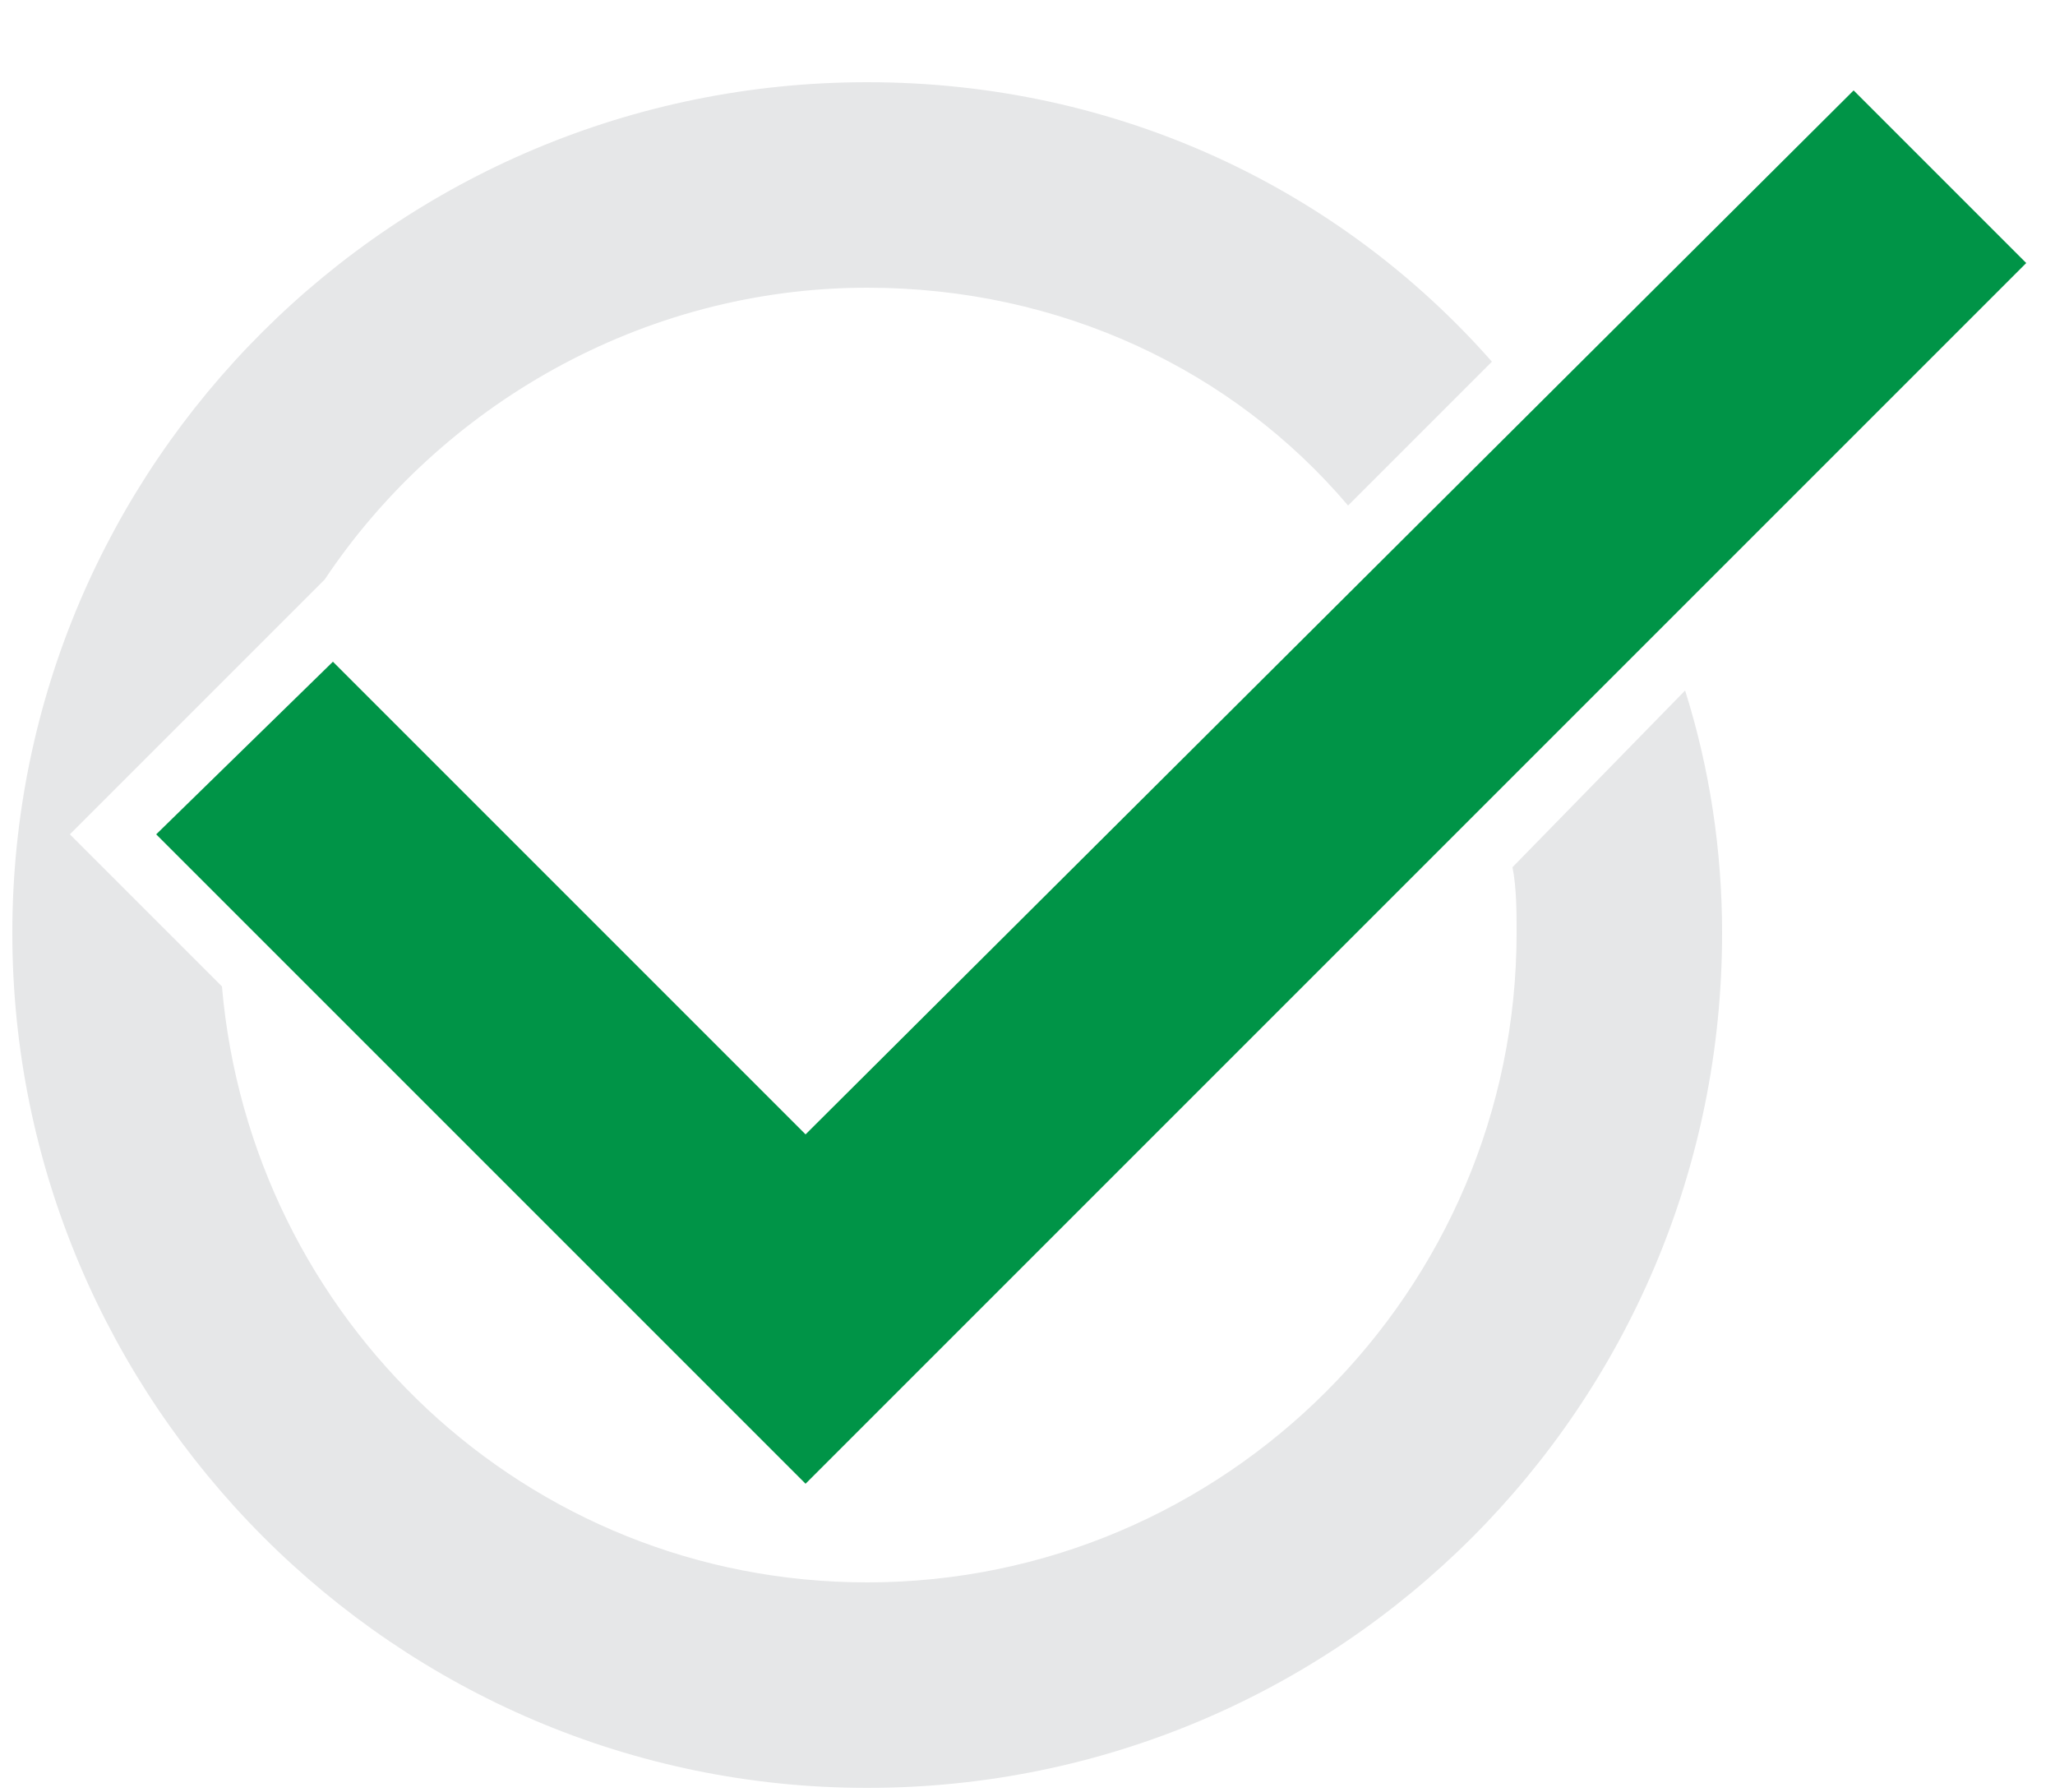
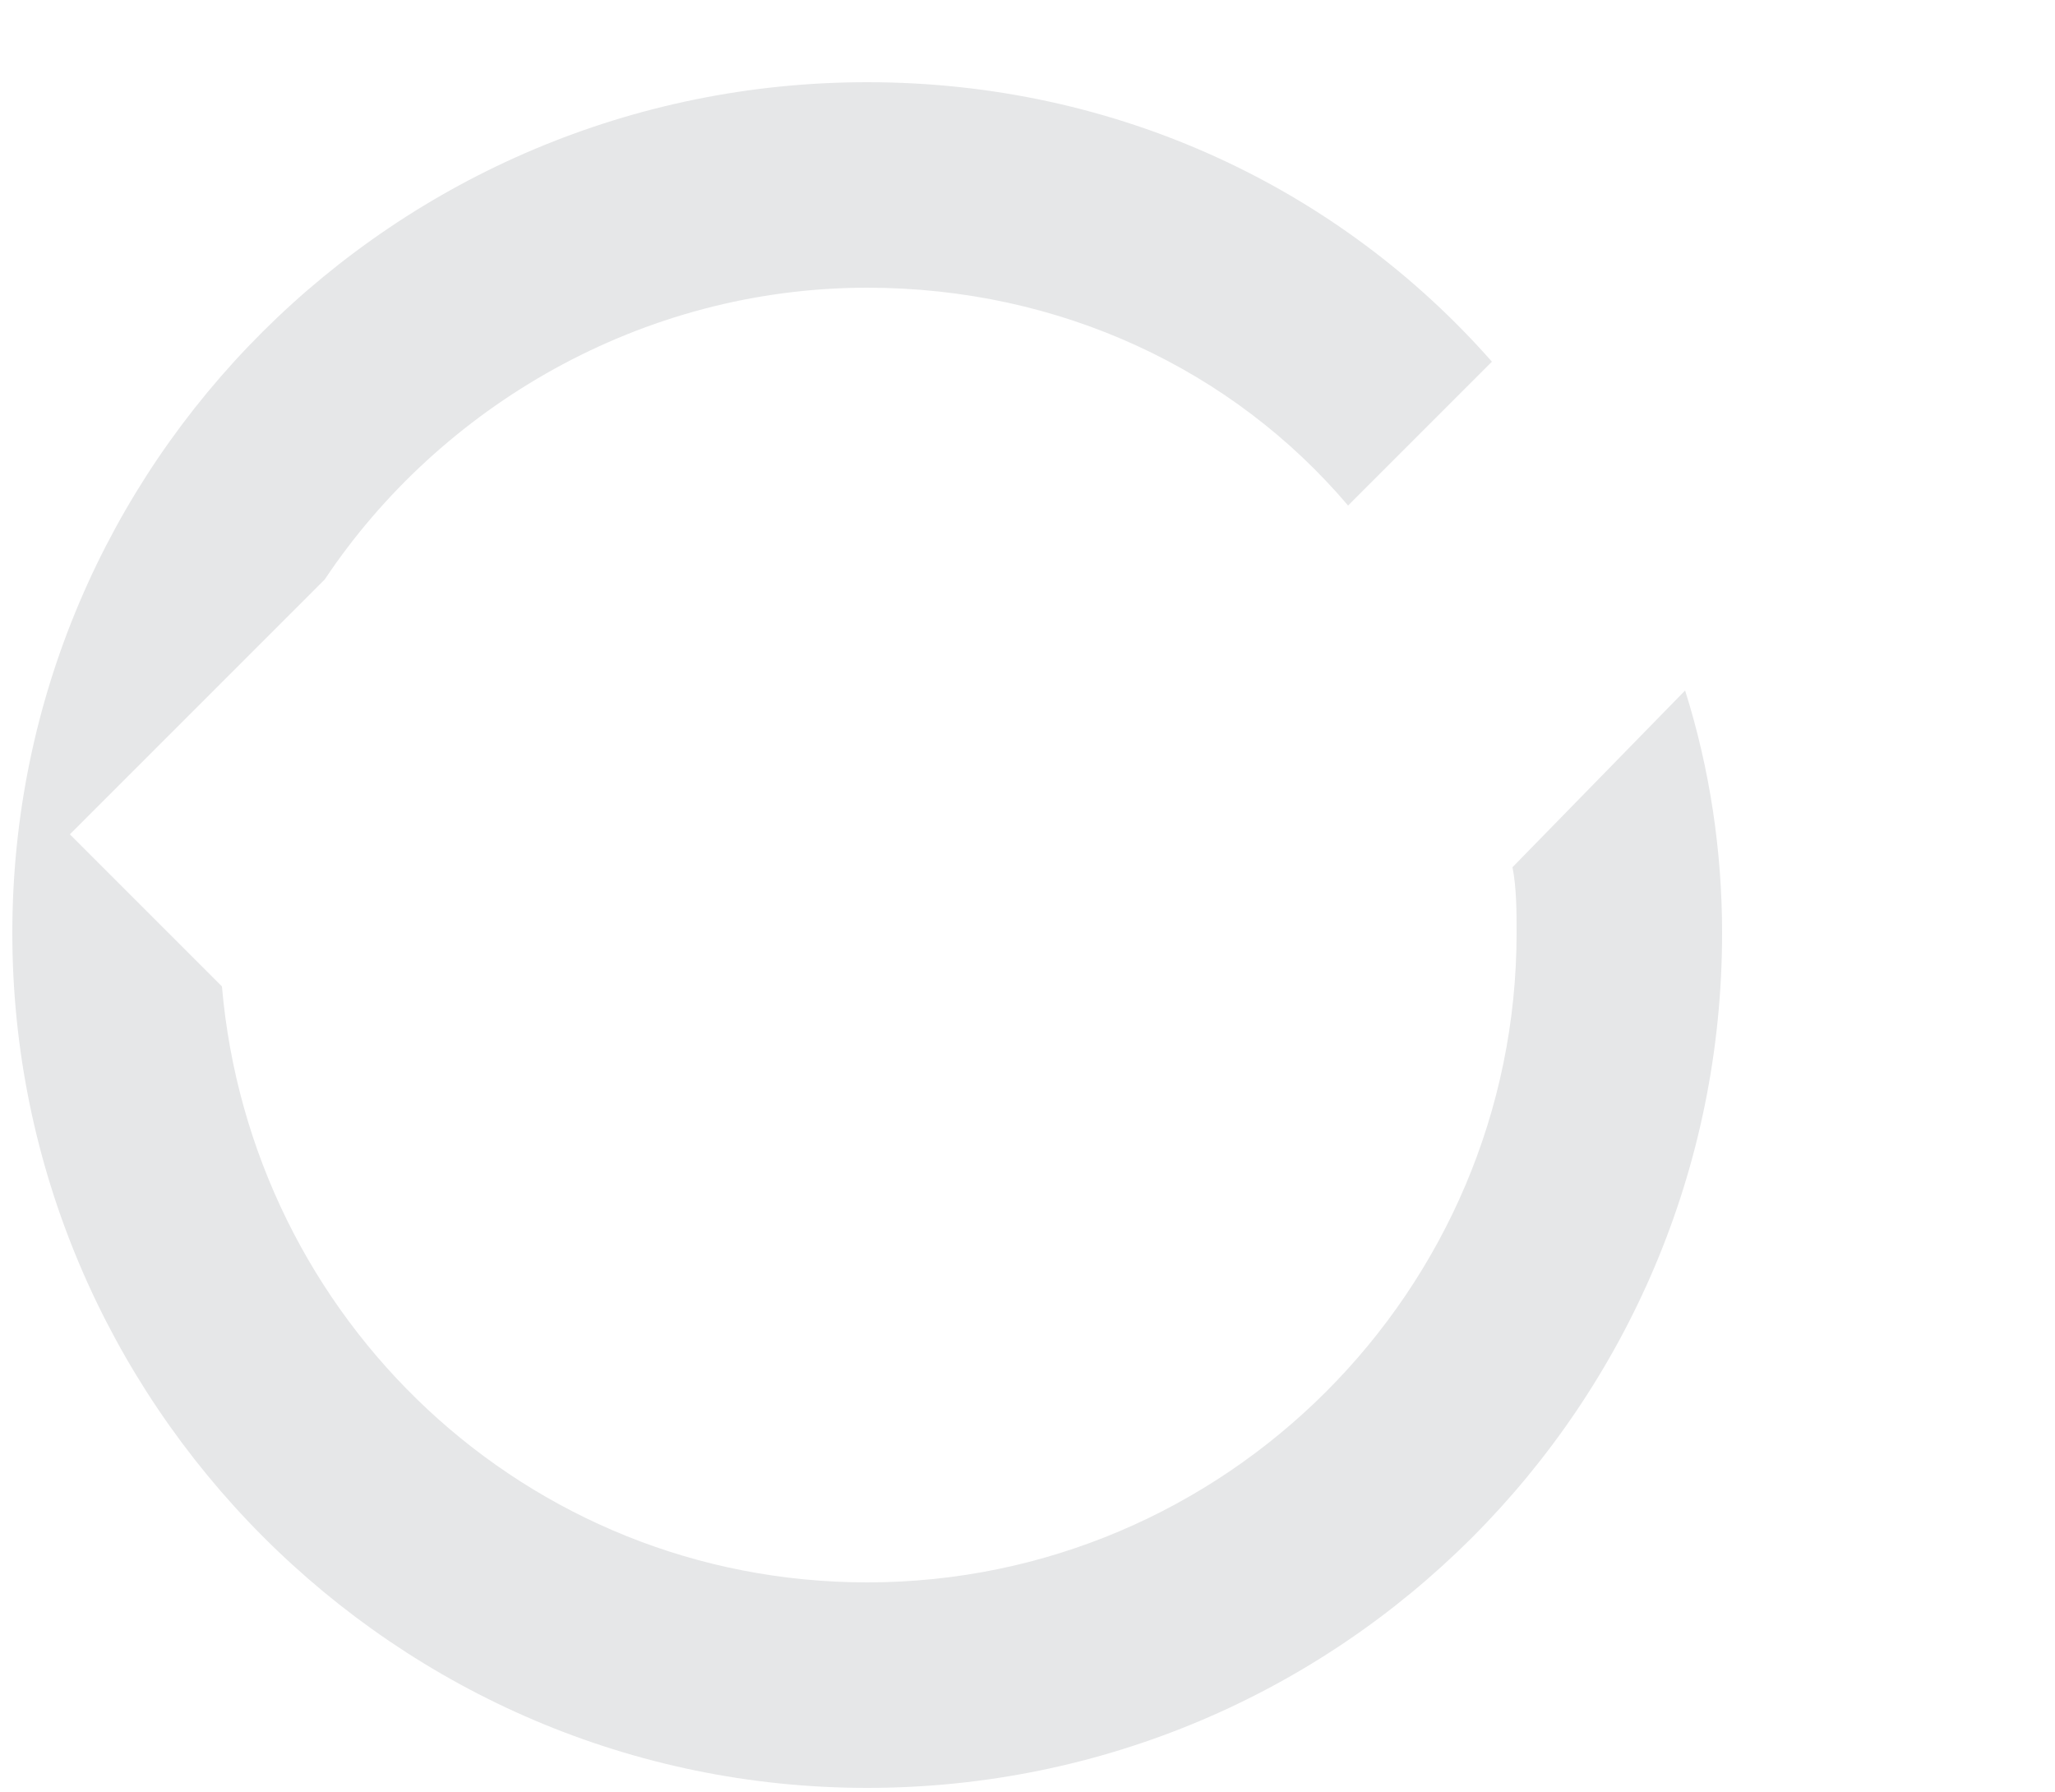
<svg xmlns="http://www.w3.org/2000/svg" version="1.1" id="Layer_1" x="0px" y="0px" viewBox="0 0 50 43.6" style="enable-background:new 0 0 50 43.6;" xml:space="preserve">
  <style type="text/css">
	.st0{fill:#E6E7E8;}
	.st1{fill:#009447;}
</style>
  <path class="st0" d="M36.8,21.1c0.1,0.5,0.1,1.1,0.1,1.6c0,8.7-7.1,15.8-15.8,15.8c-8.3,0-15-6.4-15.7-14.5l-3.7-3.7l6.2-6.2  C10.7,9.9,15.6,7,21.1,7C25.8,7,30,9,32.8,12.3l3.5-3.5C32.6,4.6,27.2,2,21.1,2C9.6,2,0.3,11.3,0.3,22.7s9.3,20.8,20.8,20.8  s20.8-9.3,20.8-20.8c0-2-0.3-4-0.9-5.9L36.8,21.1z" />
-   <polygon class="st1" points="19.6,36.1 3.8,20.3 8.1,16.1 19.6,27.6 45.1,2.2 49.3,6.4 " />
</svg>